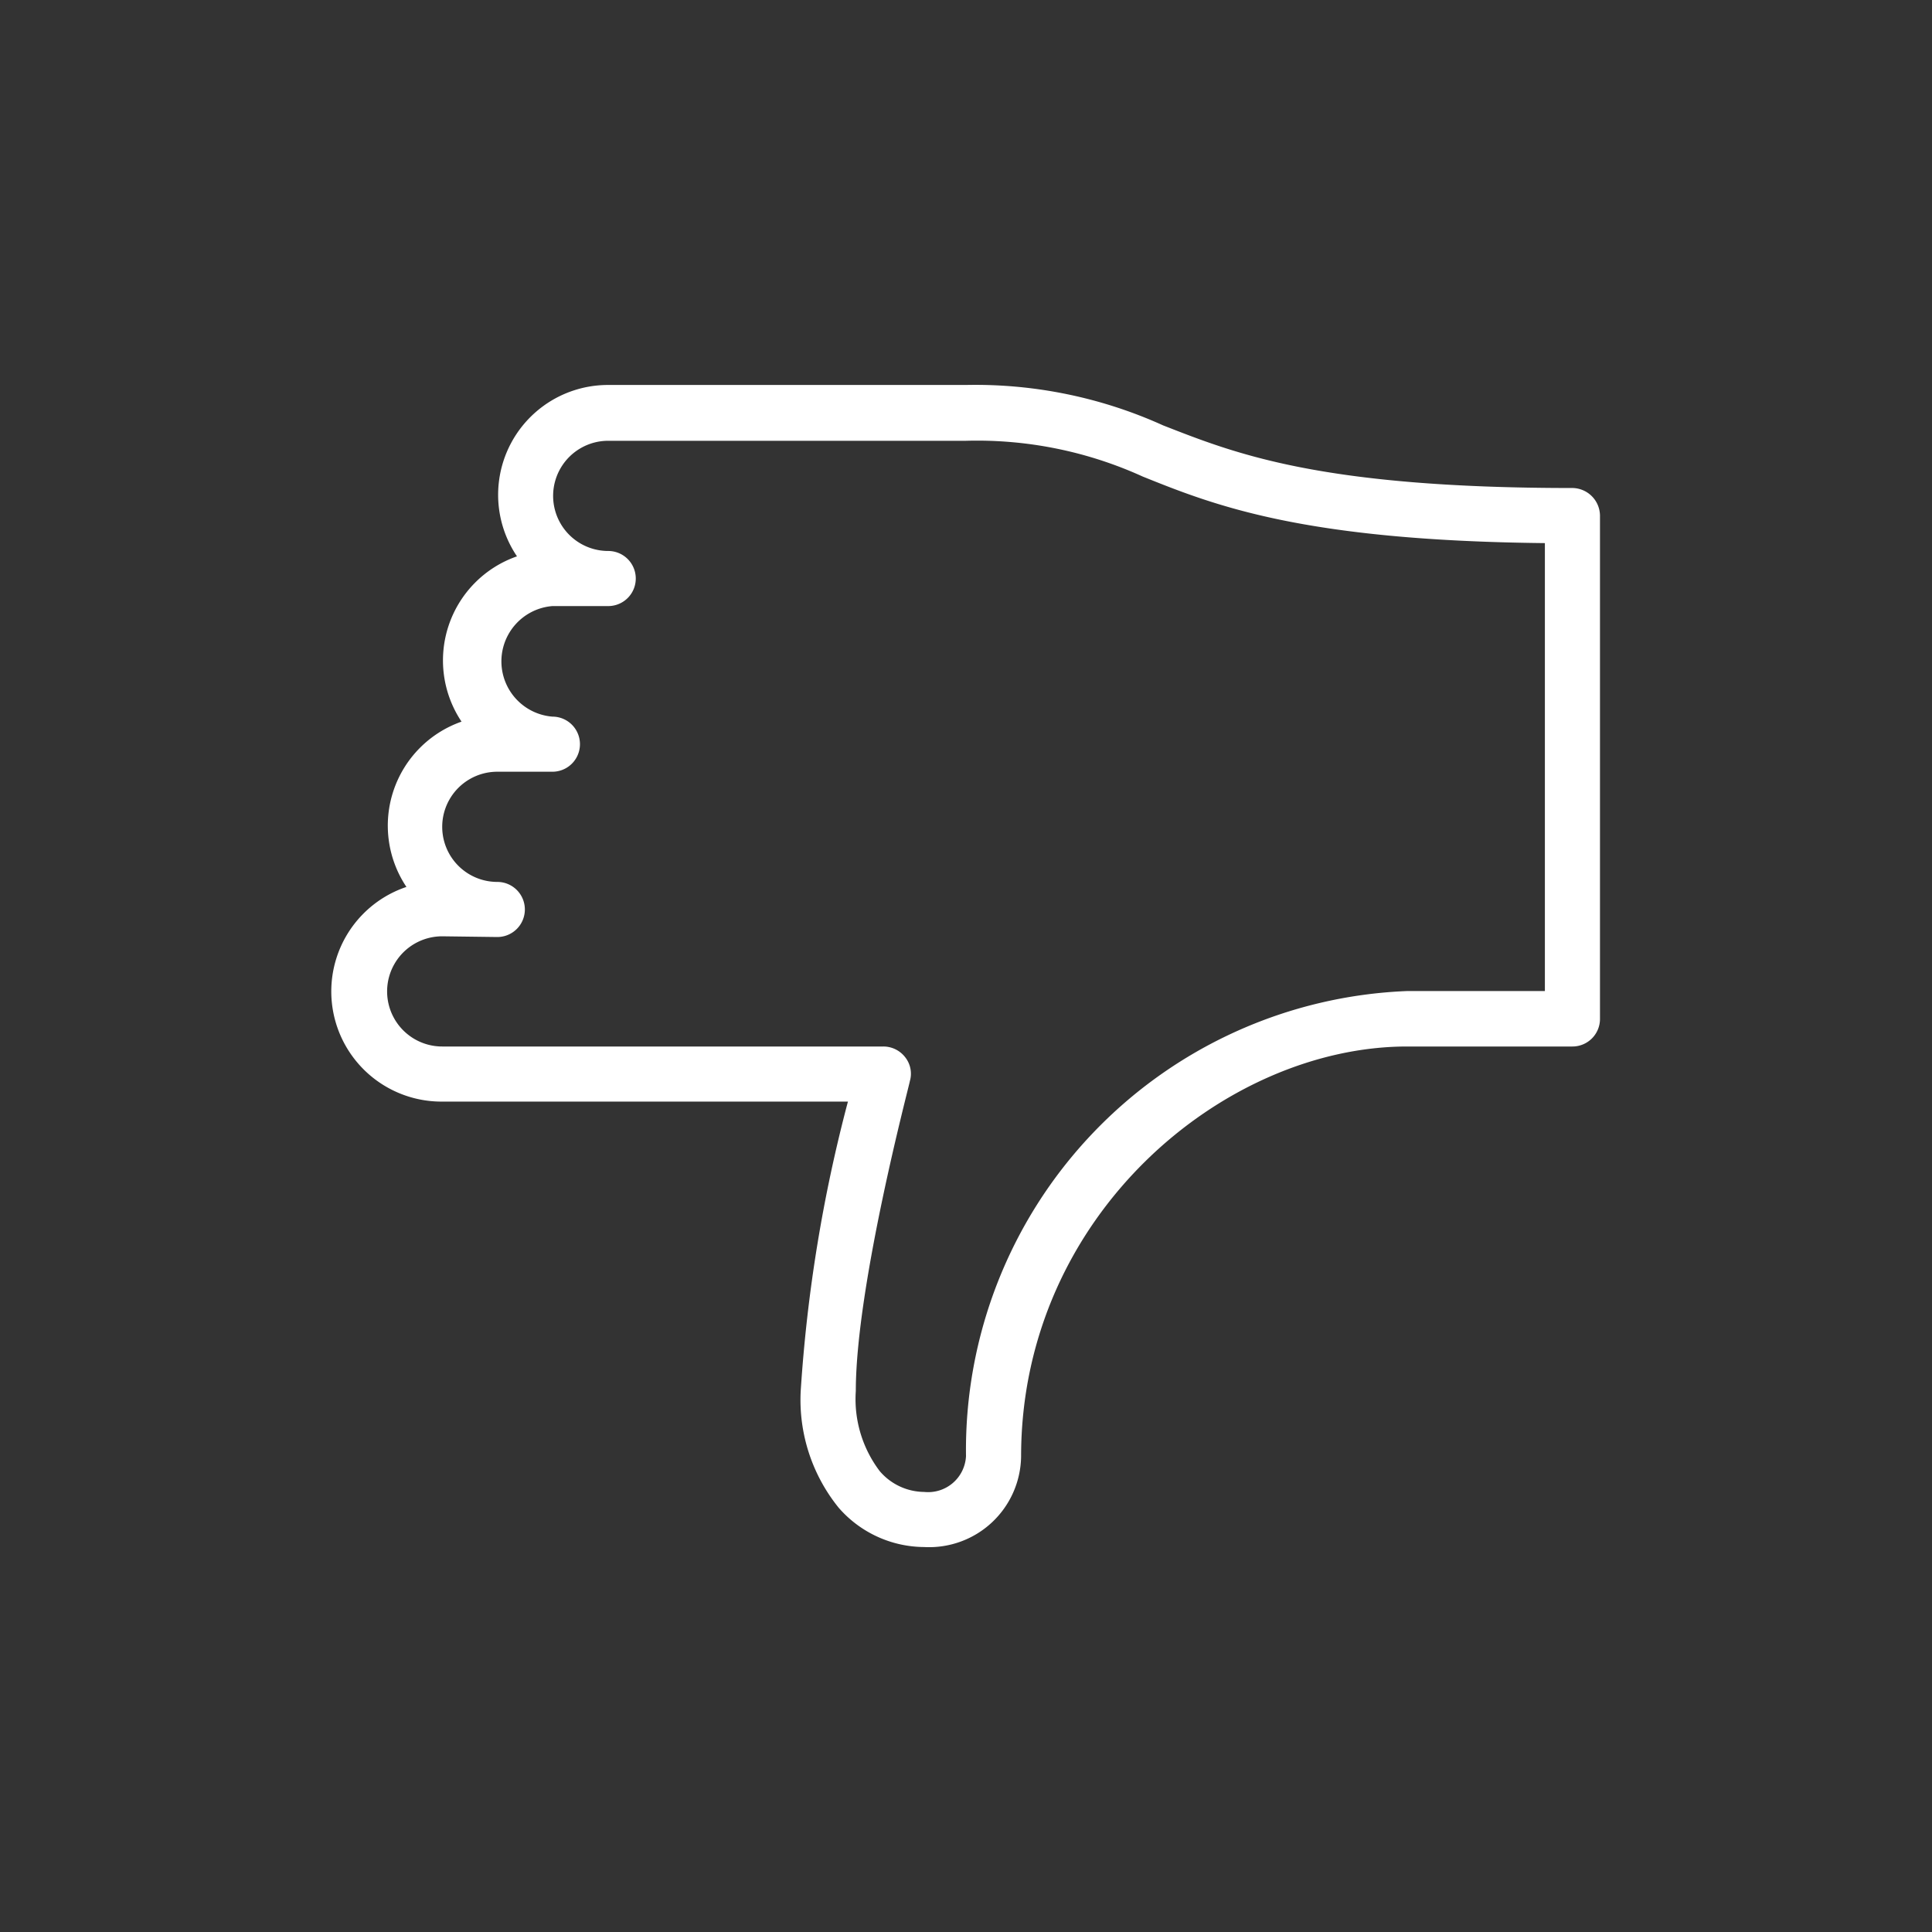
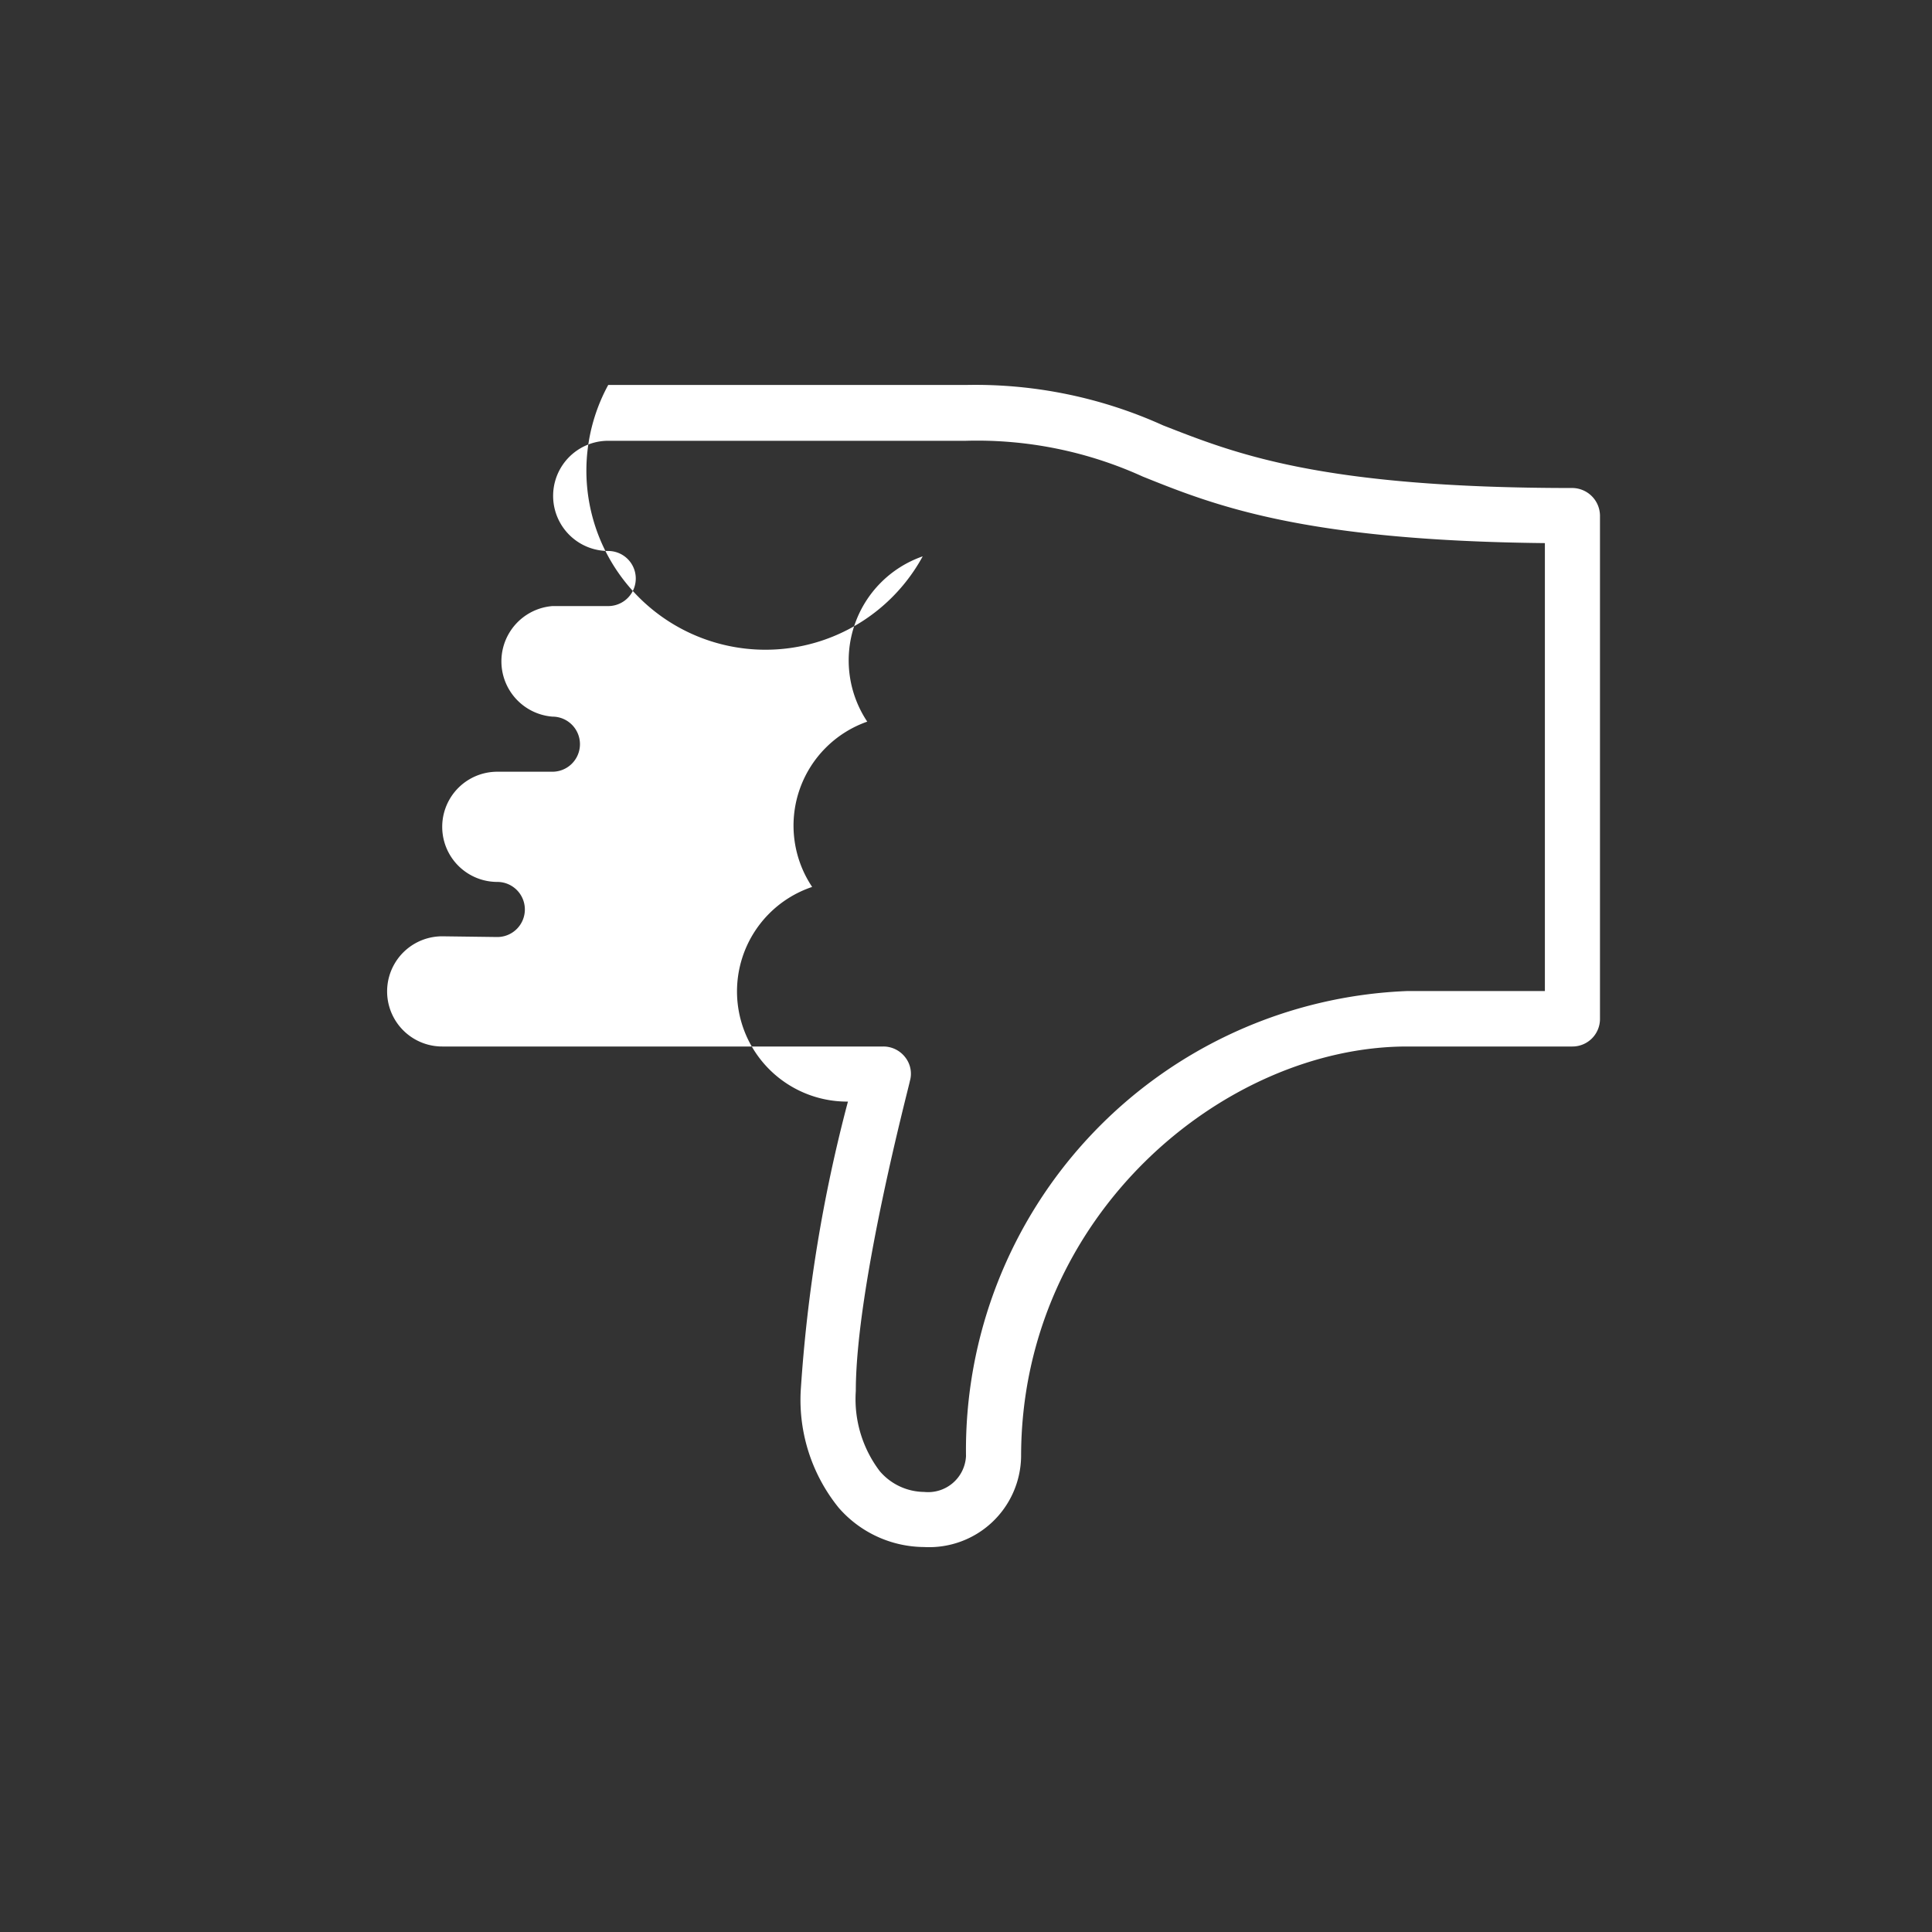
<svg xmlns="http://www.w3.org/2000/svg" id="Ebene_1" data-name="Ebene 1" viewBox="0 0 54 54">
  <rect x="0" y="0" width="54" height="54" fill="#333333" stroke="none" />
  <defs>
    <style>.cls-1{fill:#fff;}</style>
  </defs>
  <title>190311_roma-icon-bewertung</title>
-   <path class="cls-1" d="M25.83,43.24a3.19,3.19,0,0,1-2.39-1.1,4.79,4.79,0,0,1-1.06-3.26,42.06,42.06,0,0,1,1.32-8.09H12.36a3.08,3.08,0,0,1-1-6,3.08,3.08,0,0,1,1.54-4.62,3.08,3.08,0,0,1,1.55-4.62A3.07,3.07,0,0,1,17,10.76H27a12.72,12.72,0,0,1,5.51,1.13c2,.78,4.37,1.75,11.44,1.75a.78.78,0,0,1,.77.77V28.48a.77.77,0,0,1-.77.77H39.33c-5.1,0-10.79,4.71-10.79,11.46A2.57,2.57,0,0,1,25.83,43.24ZM12.36,26.17a1.54,1.54,0,0,0,0,3.08H24.69a.77.77,0,0,1,.61.3.74.74,0,0,1,.13.67c0,.06-1.51,5.71-1.51,8.66a3.33,3.33,0,0,0,.67,2.24,1.65,1.65,0,0,0,1.24.58,1.06,1.06,0,0,0,1.17-1,12.84,12.84,0,0,1,12.33-13h3.85V15.18c-6.78-.07-9.25-1.06-11.24-1.86a11.18,11.18,0,0,0-4.94-1H17a1.54,1.54,0,0,0,0,3.08.77.77,0,1,1,0,1.54H15.44a1.55,1.55,0,0,0,0,3.09.77.77,0,1,1,0,1.54H13.9a1.54,1.54,0,1,0,0,3.08.77.77,0,1,1,0,1.54Z" />
+   <path class="cls-1" d="M25.83,43.24a3.19,3.19,0,0,1-2.39-1.1,4.79,4.79,0,0,1-1.06-3.26,42.06,42.06,0,0,1,1.32-8.09a3.08,3.08,0,0,1-1-6,3.08,3.08,0,0,1,1.54-4.62,3.08,3.08,0,0,1,1.55-4.62A3.07,3.07,0,0,1,17,10.76H27a12.72,12.72,0,0,1,5.51,1.13c2,.78,4.37,1.75,11.44,1.75a.78.78,0,0,1,.77.77V28.48a.77.77,0,0,1-.77.77H39.33c-5.1,0-10.79,4.71-10.79,11.46A2.57,2.57,0,0,1,25.83,43.24ZM12.36,26.17a1.54,1.54,0,0,0,0,3.08H24.69a.77.77,0,0,1,.61.3.74.74,0,0,1,.13.67c0,.06-1.51,5.71-1.51,8.66a3.33,3.33,0,0,0,.67,2.24,1.65,1.65,0,0,0,1.24.58,1.06,1.06,0,0,0,1.17-1,12.84,12.84,0,0,1,12.33-13h3.85V15.18c-6.78-.07-9.25-1.06-11.24-1.86a11.18,11.18,0,0,0-4.94-1H17a1.54,1.54,0,0,0,0,3.08.77.77,0,1,1,0,1.54H15.44a1.55,1.55,0,0,0,0,3.09.77.77,0,1,1,0,1.54H13.9a1.54,1.54,0,1,0,0,3.08.77.77,0,1,1,0,1.54Z" />
</svg>